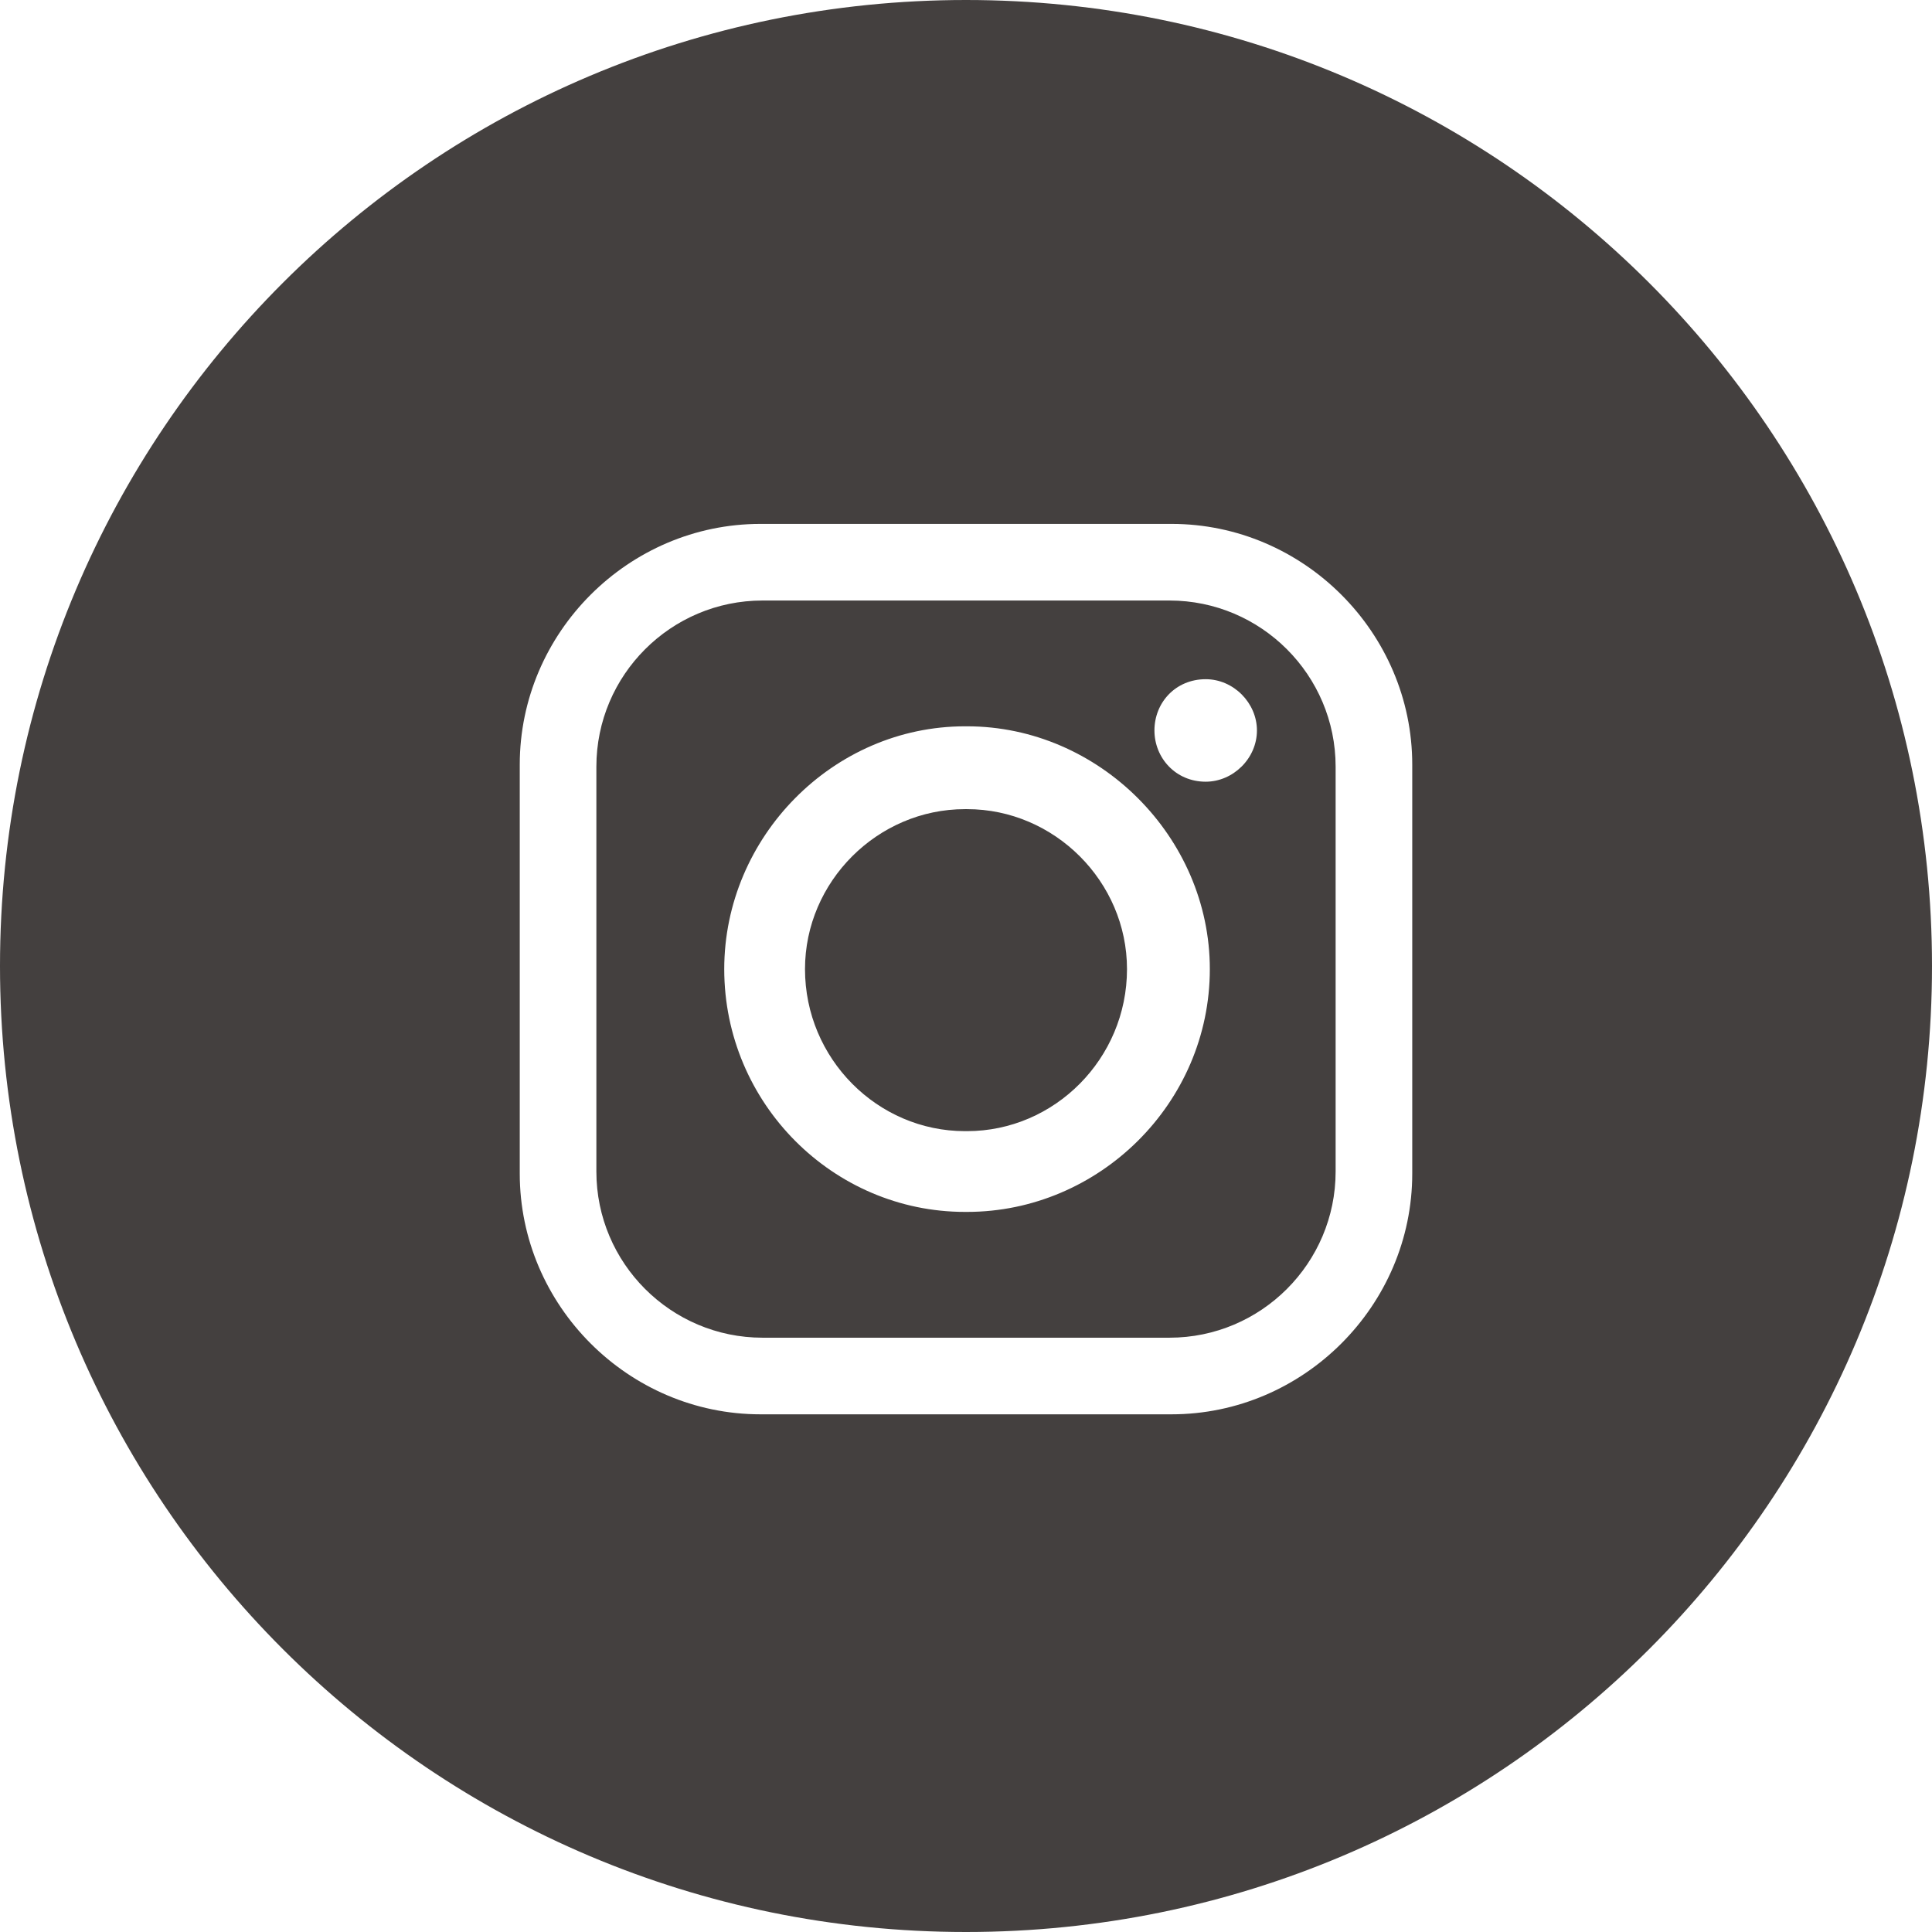
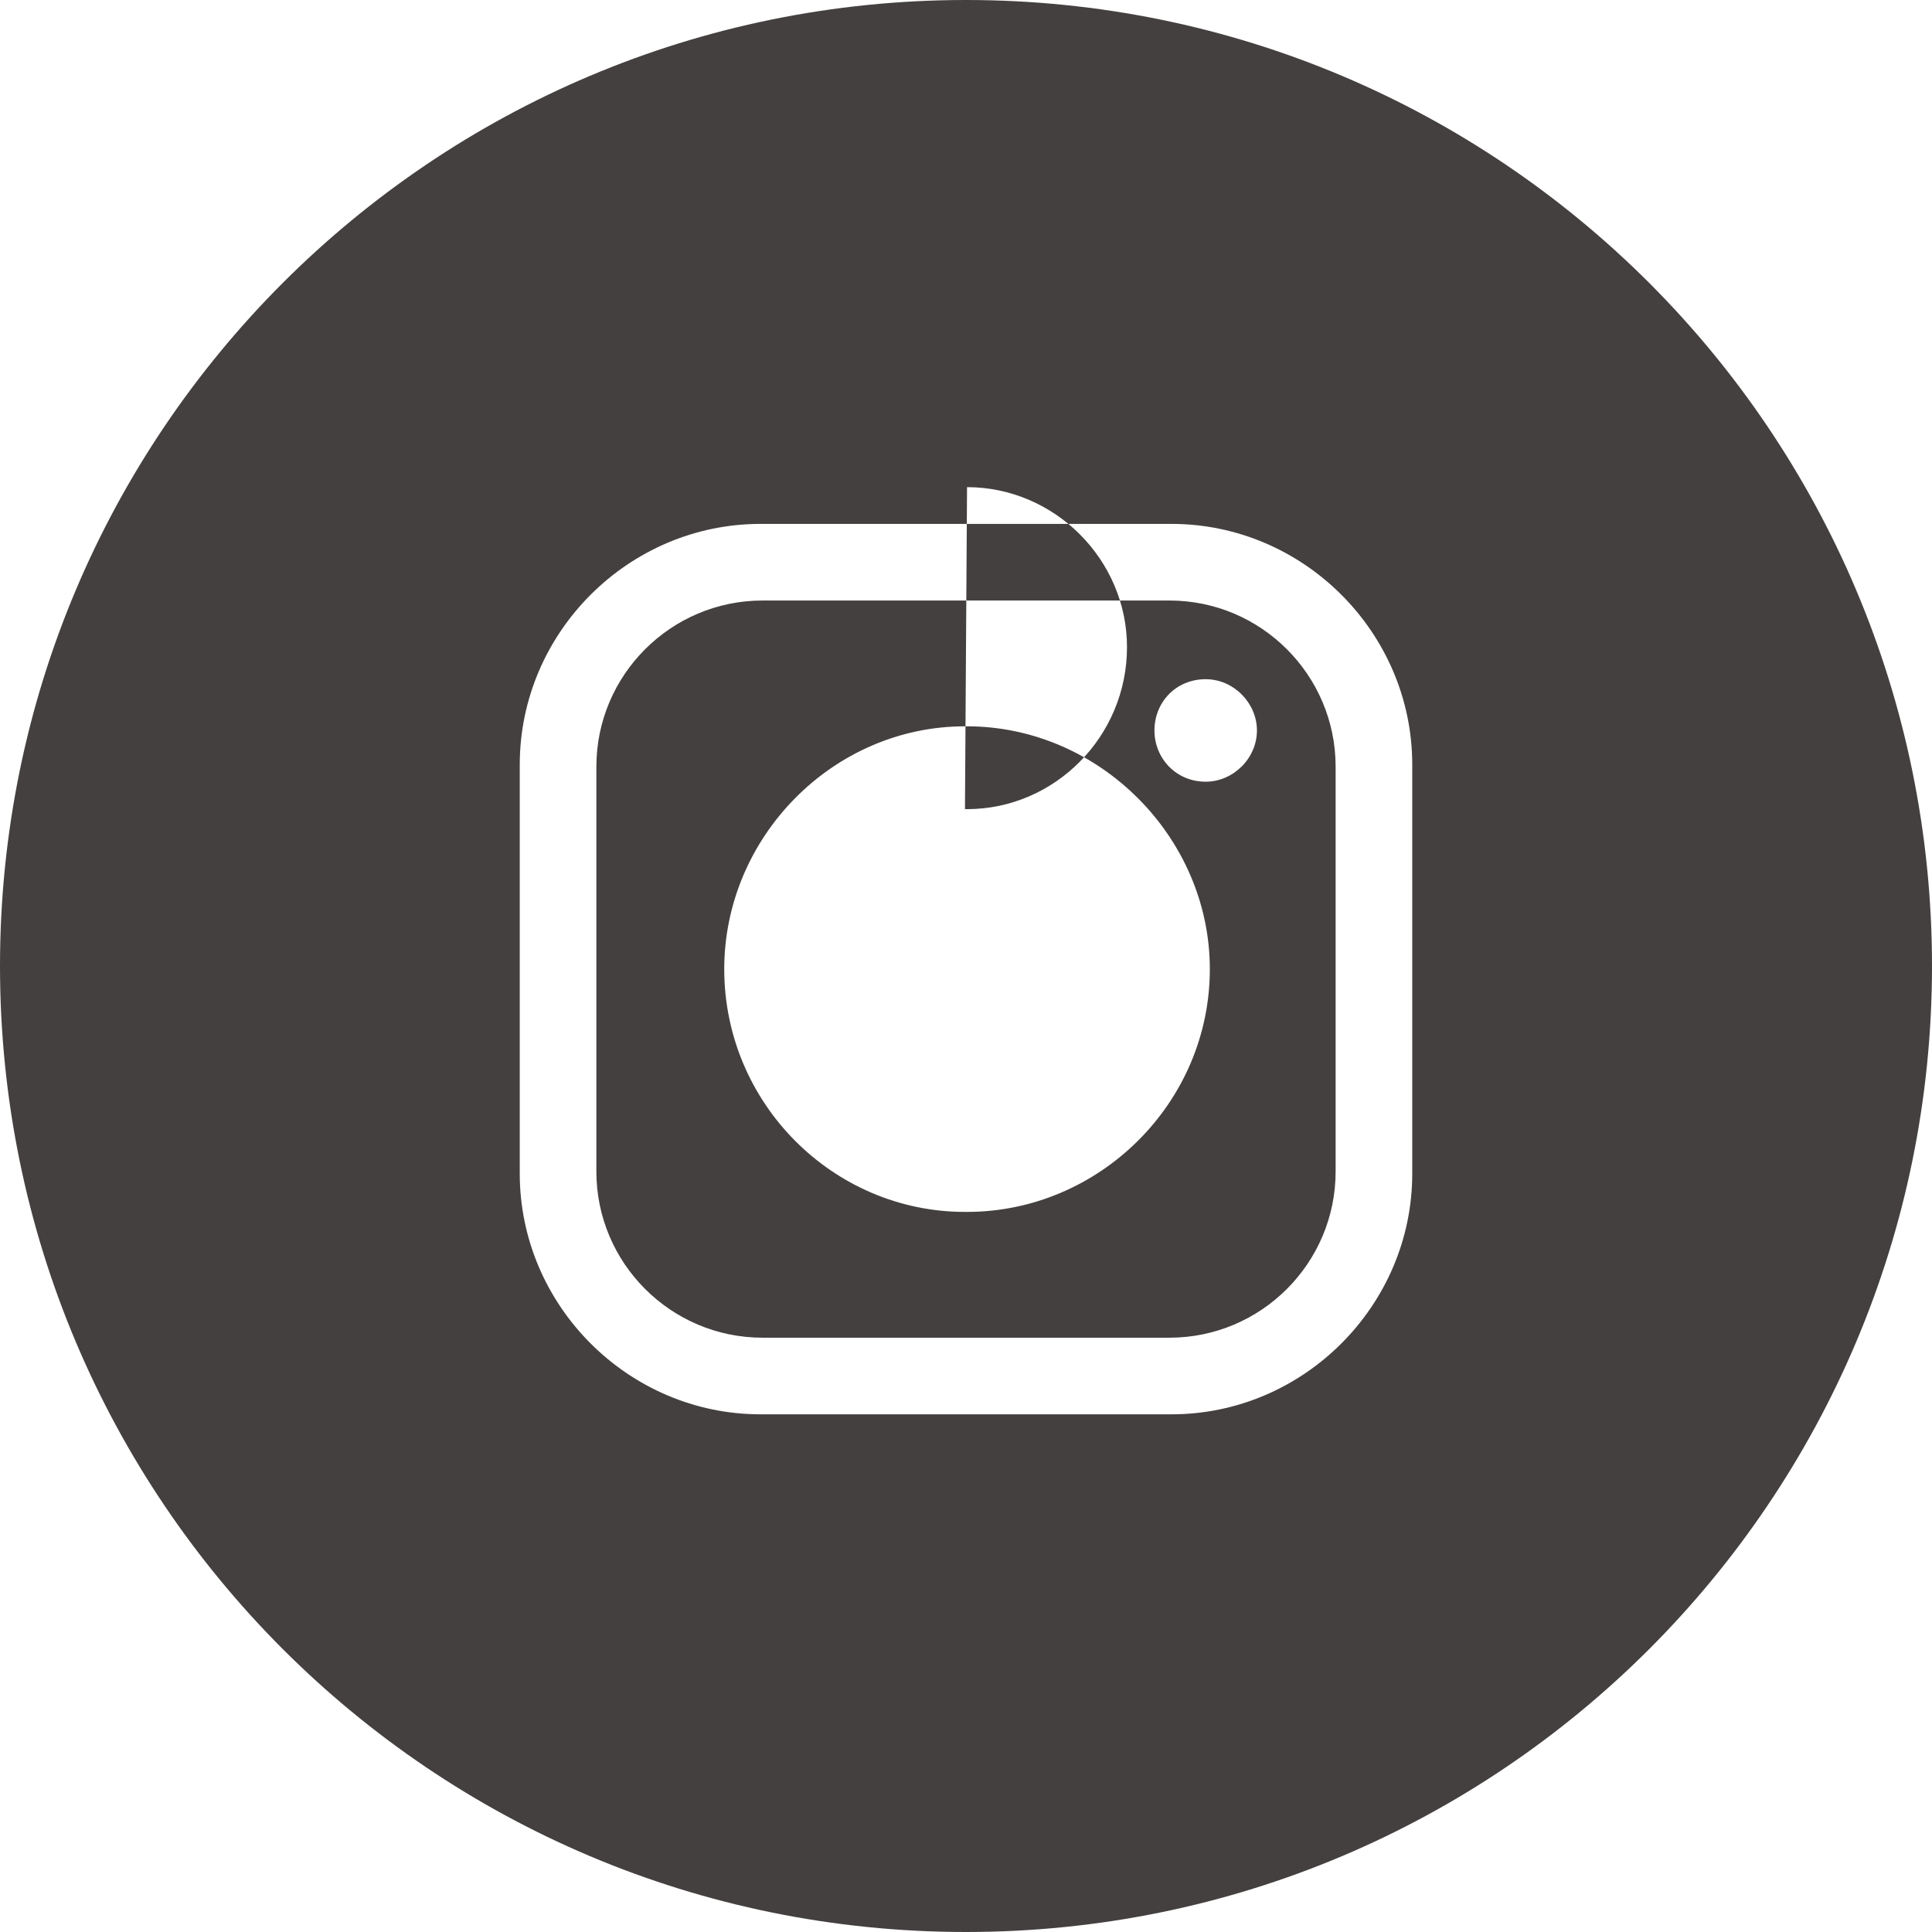
<svg xmlns="http://www.w3.org/2000/svg" viewBox="0 0 37.32 37.32">
-   <path d="m37.32 18.66c0 10.31-8.35 18.66-18.66 18.66s-18.66-8.35-18.66-18.66 8.35-18.66 18.66-18.66 18.66 8.35 18.66 18.66zm-22.63-8.54c-2.55 0-4.65 2.1-4.65 4.65v7.9c0 2.55 2.1 4.65 4.65 4.65h7.94c2.55 0 4.65-2.1 4.65-4.65v-7.9c0-2.55-2.1-4.65-4.65-4.65zm8.6 3c-.58 0-.99.45-.99.99 0 .53.41.99.99.99.53 0 .99-.45.99-.99 0-.53-.45-.99-.99-.99zm-4.65.91c-2.55 0-4.65 2.14-4.65 4.69 0 2.59 2.1 4.69 4.65 4.69h.04c2.55 0 4.69-2.1 4.69-4.69 0-2.55-2.14-4.69-4.69-4.69zm0 1.6c-1.69 0-3.09 1.4-3.09 3.09 0 1.73 1.4 3.13 3.09 3.13h.04c1.69 0 3.09-1.4 3.09-3.13 0-1.69-1.4-3.09-3.09-3.09zm-3.91-4.03c-1.77 0-3.21 1.44-3.21 3.21v7.82c0 1.77 1.44 3.21 3.21 3.21h7.86c1.77 0 3.21-1.44 3.21-3.21v-7.82c0-1.77-1.44-3.21-3.21-3.21z" fill="#44403f" fill-rule="evenodd" />
+   <path d="m37.32 18.66c0 10.31-8.35 18.66-18.66 18.66s-18.66-8.35-18.66-18.66 8.35-18.66 18.66-18.66 18.66 8.35 18.66 18.66zm-22.63-8.54c-2.55 0-4.65 2.1-4.65 4.65v7.9c0 2.55 2.1 4.65 4.65 4.65h7.94c2.55 0 4.65-2.1 4.65-4.65v-7.9c0-2.55-2.1-4.65-4.65-4.65zm8.6 3c-.58 0-.99.45-.99.99 0 .53.41.99.99.99.53 0 .99-.45.99-.99 0-.53-.45-.99-.99-.99zm-4.65.91c-2.55 0-4.65 2.14-4.65 4.69 0 2.59 2.1 4.69 4.65 4.69h.04c2.55 0 4.69-2.1 4.69-4.69 0-2.55-2.14-4.69-4.69-4.69zm0 1.6h.04c1.69 0 3.09-1.4 3.09-3.13 0-1.69-1.4-3.09-3.09-3.09zm-3.91-4.03c-1.77 0-3.21 1.44-3.21 3.21v7.82c0 1.77 1.44 3.21 3.21 3.21h7.86c1.77 0 3.21-1.44 3.21-3.21v-7.82c0-1.77-1.44-3.21-3.21-3.21z" fill="#44403f" fill-rule="evenodd" />
</svg>